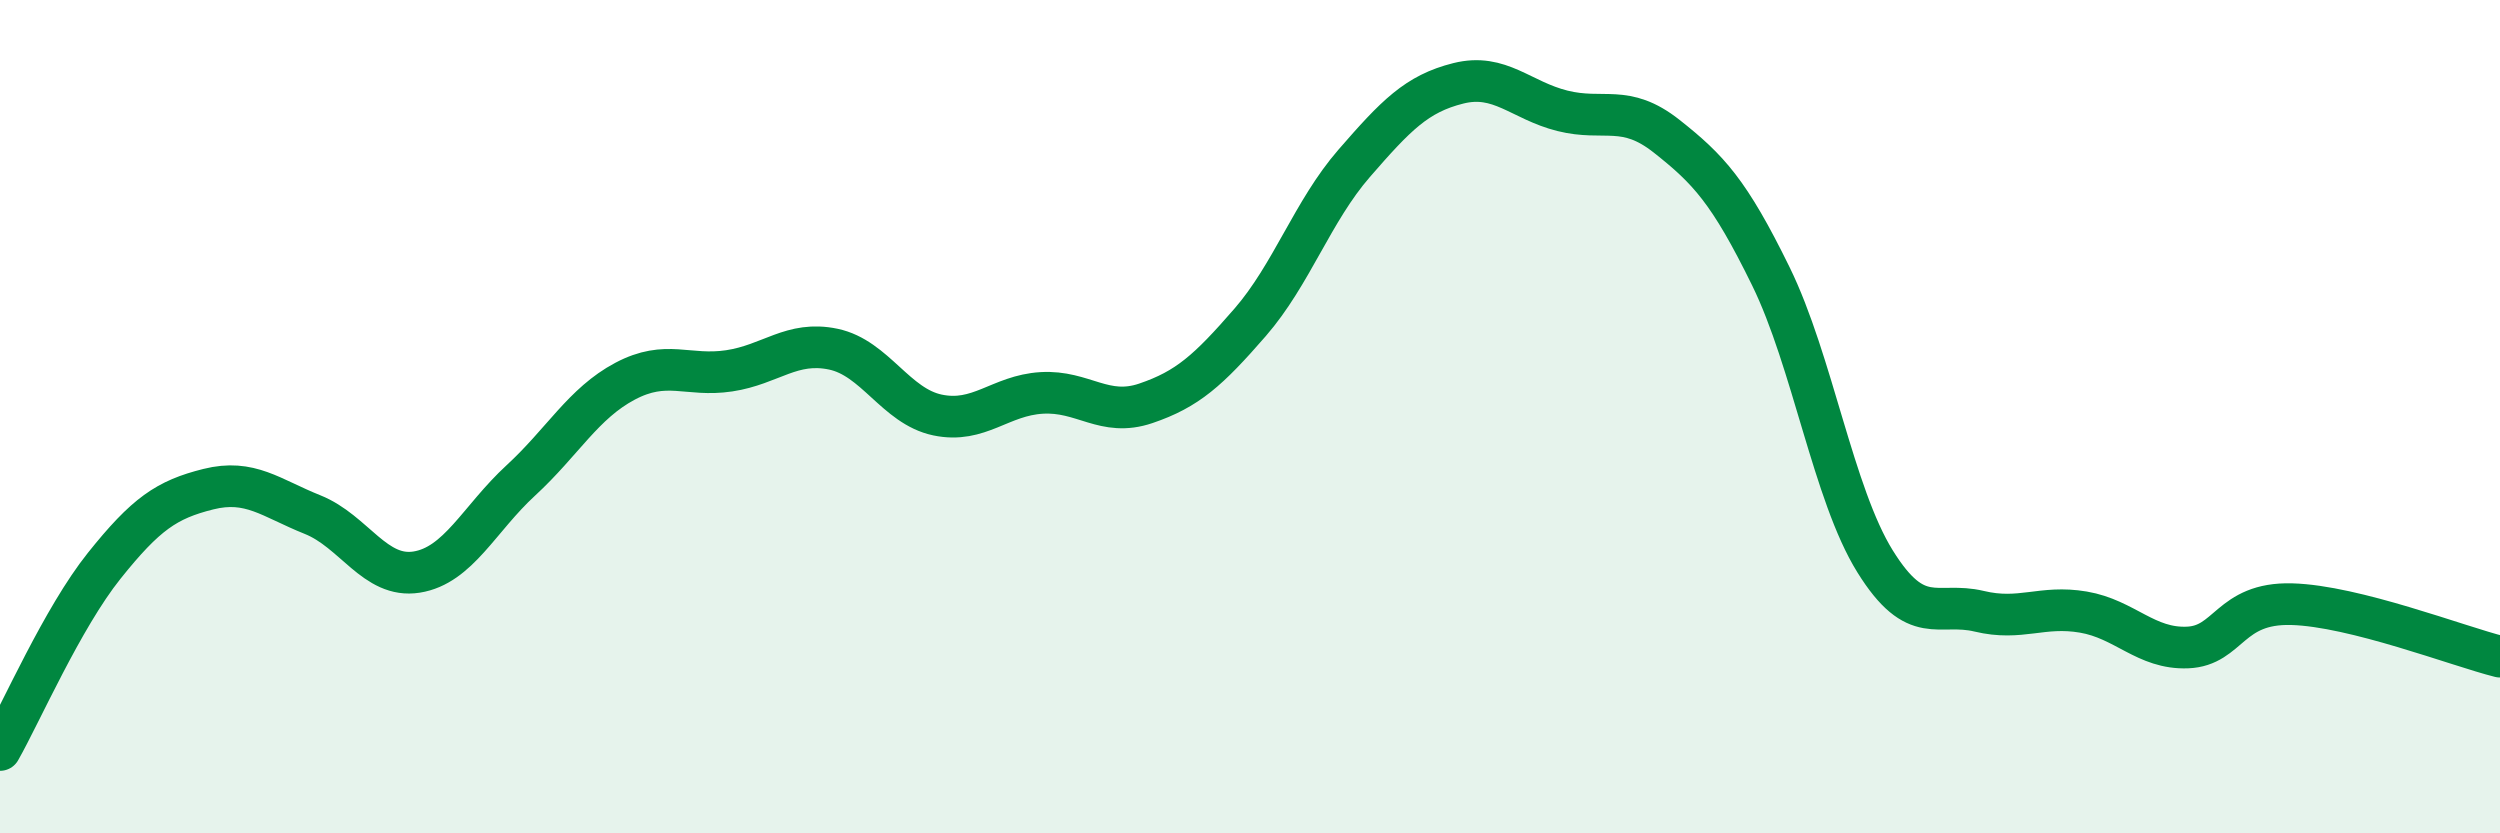
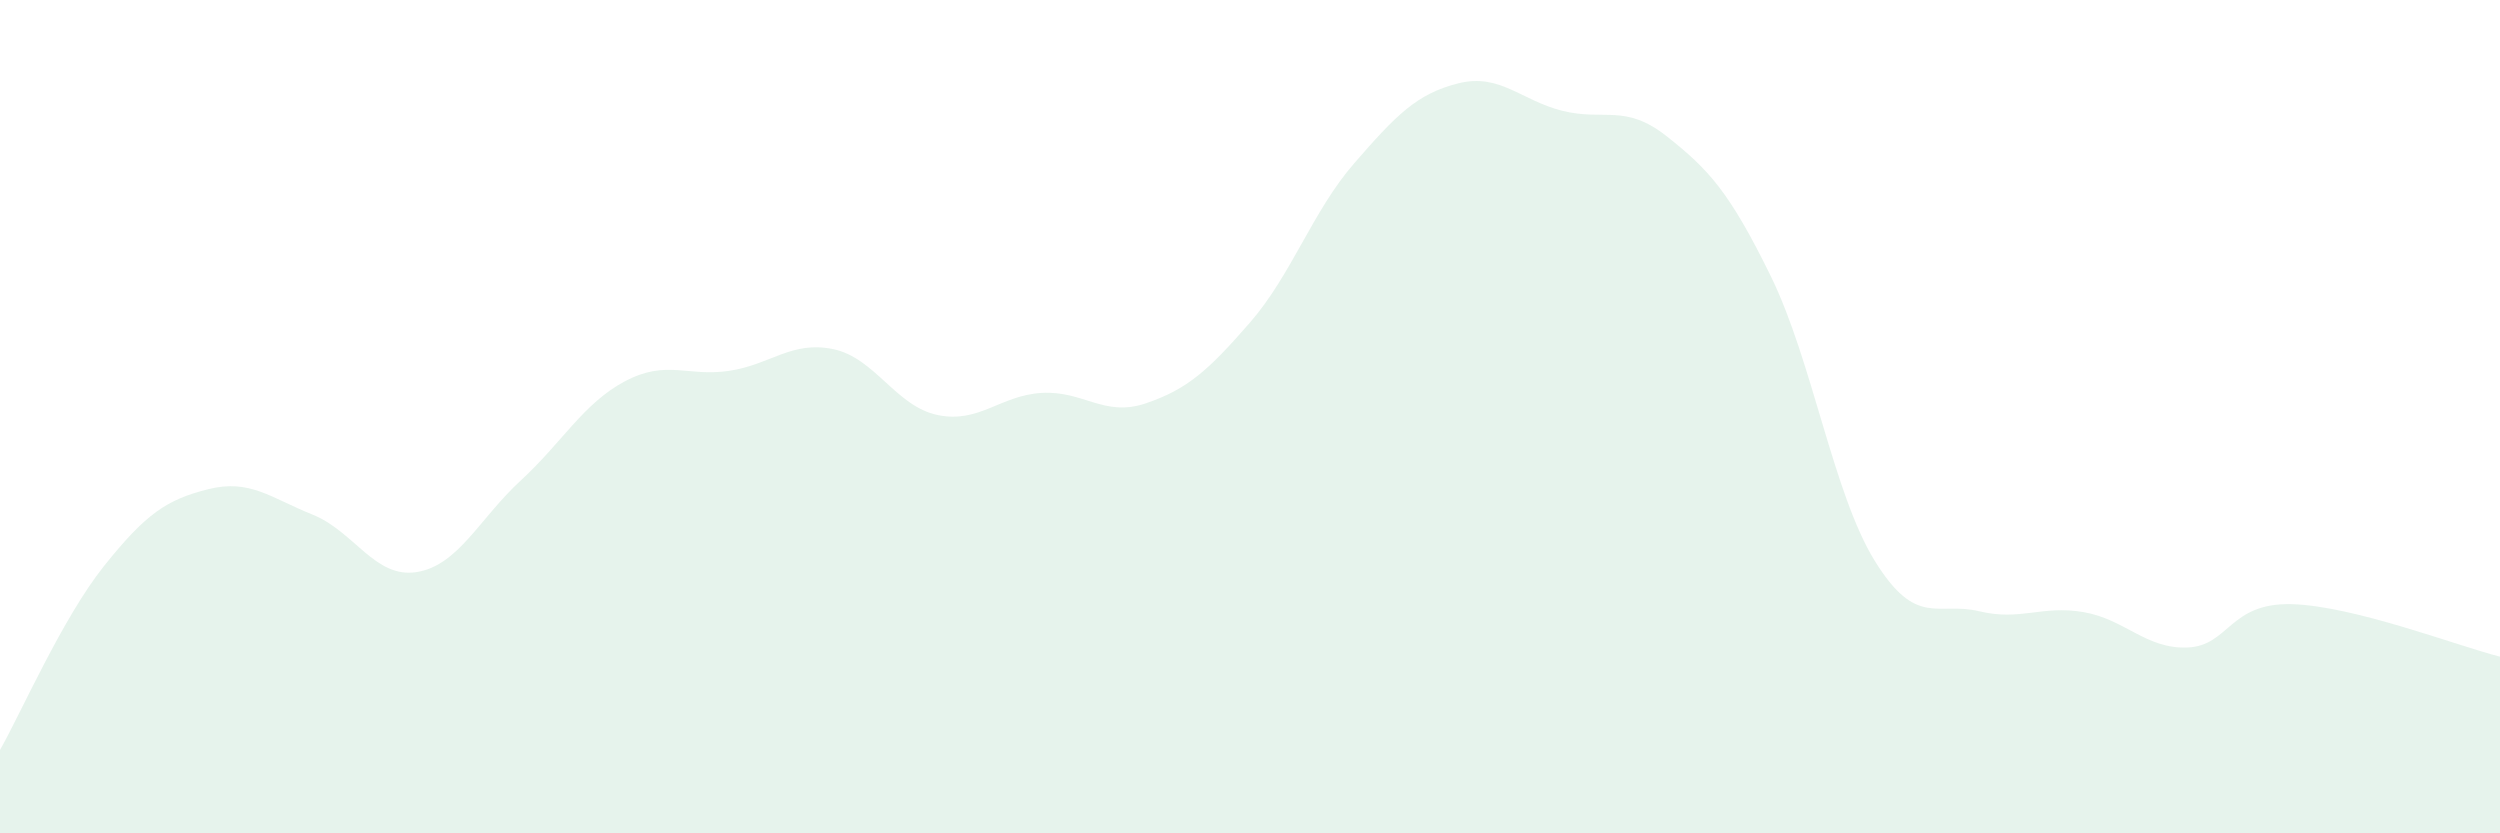
<svg xmlns="http://www.w3.org/2000/svg" width="60" height="20" viewBox="0 0 60 20">
  <path d="M 0,18 C 0.5,17.12 1.5,14.83 2.5,13.58 C 3.5,12.33 4,11.99 5,11.74 C 6,11.49 6.5,11.95 7.5,12.35 C 8.5,12.75 9,13.89 10,13.73 C 11,13.57 11.5,12.45 12.5,11.53 C 13.5,10.61 14,9.68 15,9.15 C 16,8.62 16.5,9.05 17.5,8.9 C 18.5,8.75 19,8.17 20,8.38 C 21,8.59 21.5,9.75 22.5,9.96 C 23.5,10.17 24,9.49 25,9.43 C 26,9.37 26.5,10.02 27.5,9.68 C 28.5,9.34 29,8.89 30,7.74 C 31,6.59 31.5,5.07 32.5,3.92 C 33.5,2.77 34,2.25 35,2 C 36,1.75 36.5,2.41 37.5,2.66 C 38.5,2.91 39,2.48 40,3.27 C 41,4.06 41.5,4.59 42.5,6.63 C 43.5,8.67 44,11.86 45,13.47 C 46,15.08 46.5,14.43 47.5,14.67 C 48.5,14.91 49,14.52 50,14.69 C 51,14.86 51.5,15.58 52.5,15.54 C 53.5,15.5 53.5,14.46 55,14.5 C 56.5,14.54 59,15.51 60,15.76L60 20L0 20Z" fill="#008740" opacity="0.1" stroke-linecap="round" stroke-linejoin="round" />
-   <path d="M 0,18 C 0.5,17.12 1.5,14.83 2.5,13.58 C 3.5,12.33 4,11.99 5,11.74 C 6,11.49 6.5,11.95 7.5,12.35 C 8.5,12.75 9,13.89 10,13.73 C 11,13.57 11.5,12.45 12.5,11.53 C 13.5,10.61 14,9.68 15,9.15 C 16,8.62 16.5,9.05 17.5,8.9 C 18.5,8.75 19,8.17 20,8.38 C 21,8.59 21.5,9.75 22.5,9.96 C 23.5,10.17 24,9.49 25,9.43 C 26,9.37 26.5,10.02 27.5,9.68 C 28.5,9.34 29,8.89 30,7.74 C 31,6.59 31.5,5.07 32.5,3.92 C 33.5,2.77 34,2.25 35,2 C 36,1.75 36.5,2.41 37.5,2.66 C 38.5,2.91 39,2.48 40,3.27 C 41,4.06 41.5,4.59 42.5,6.63 C 43.5,8.67 44,11.86 45,13.47 C 46,15.08 46.5,14.43 47.5,14.67 C 48.5,14.91 49,14.52 50,14.69 C 51,14.86 51.5,15.58 52.5,15.54 C 53.5,15.5 53.5,14.46 55,14.5 C 56.5,14.54 59,15.51 60,15.76" stroke="#008740" stroke-width="1" fill="none" stroke-linecap="round" stroke-linejoin="round" />
</svg>